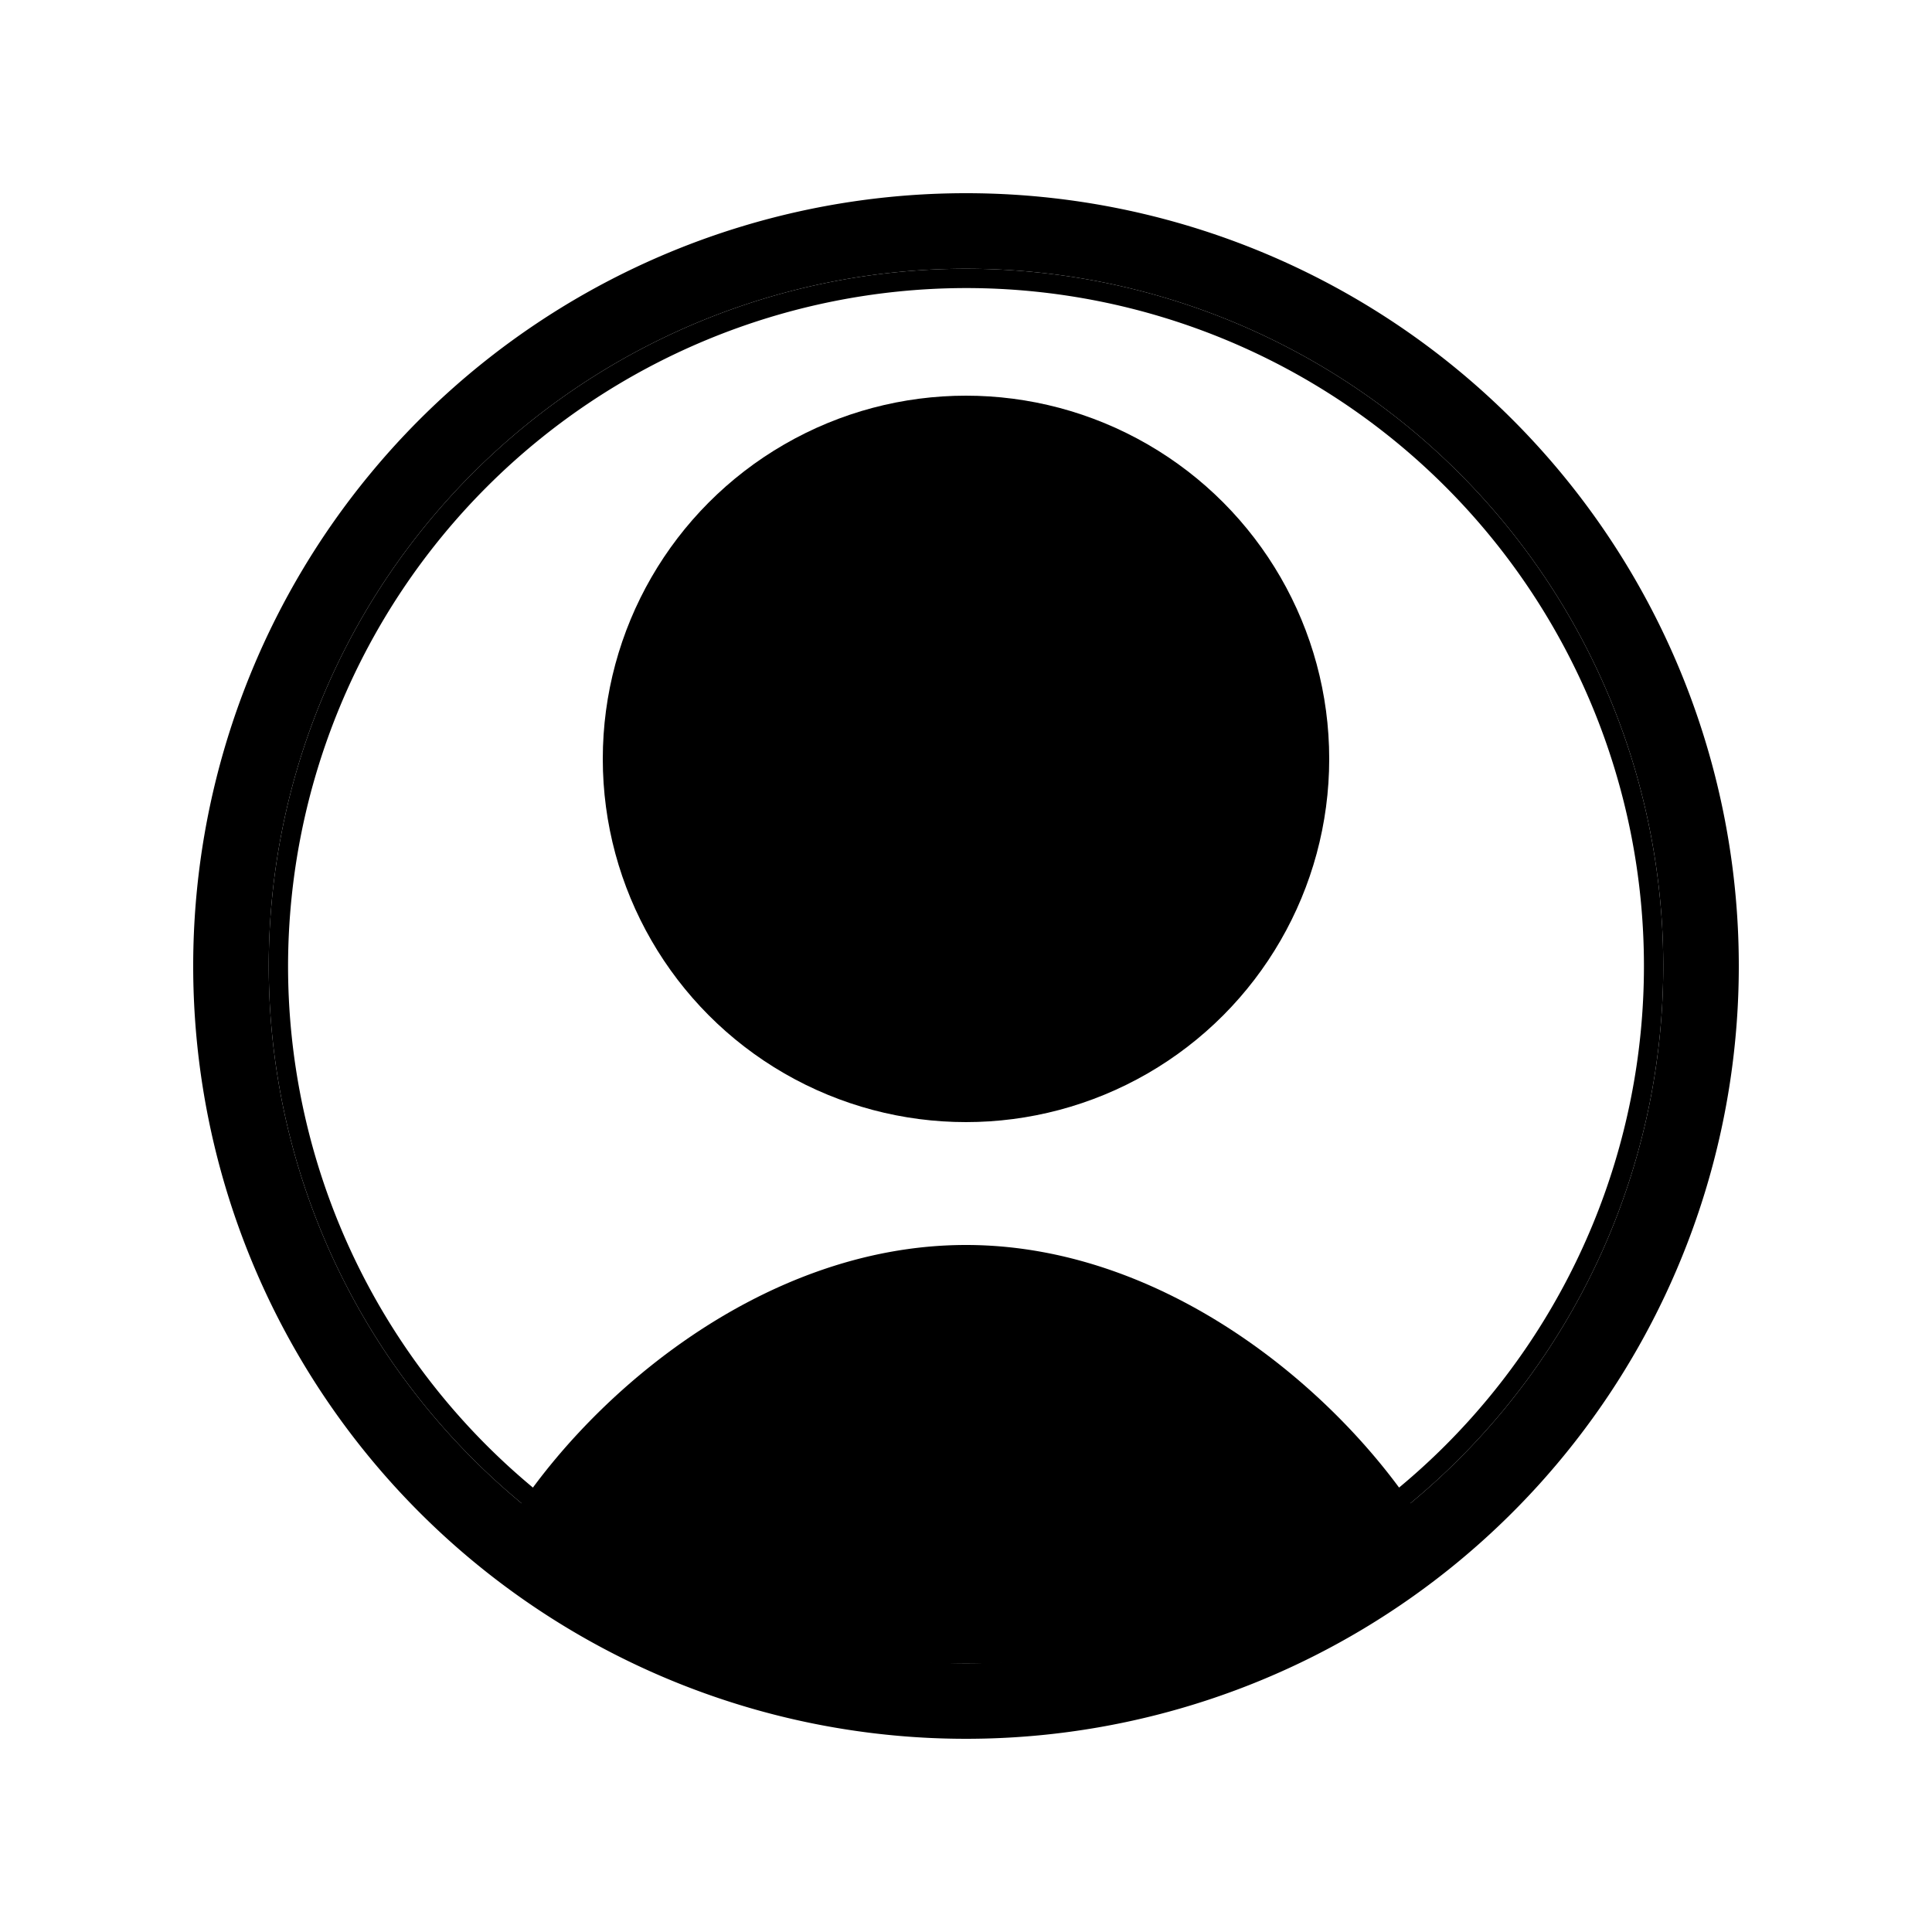
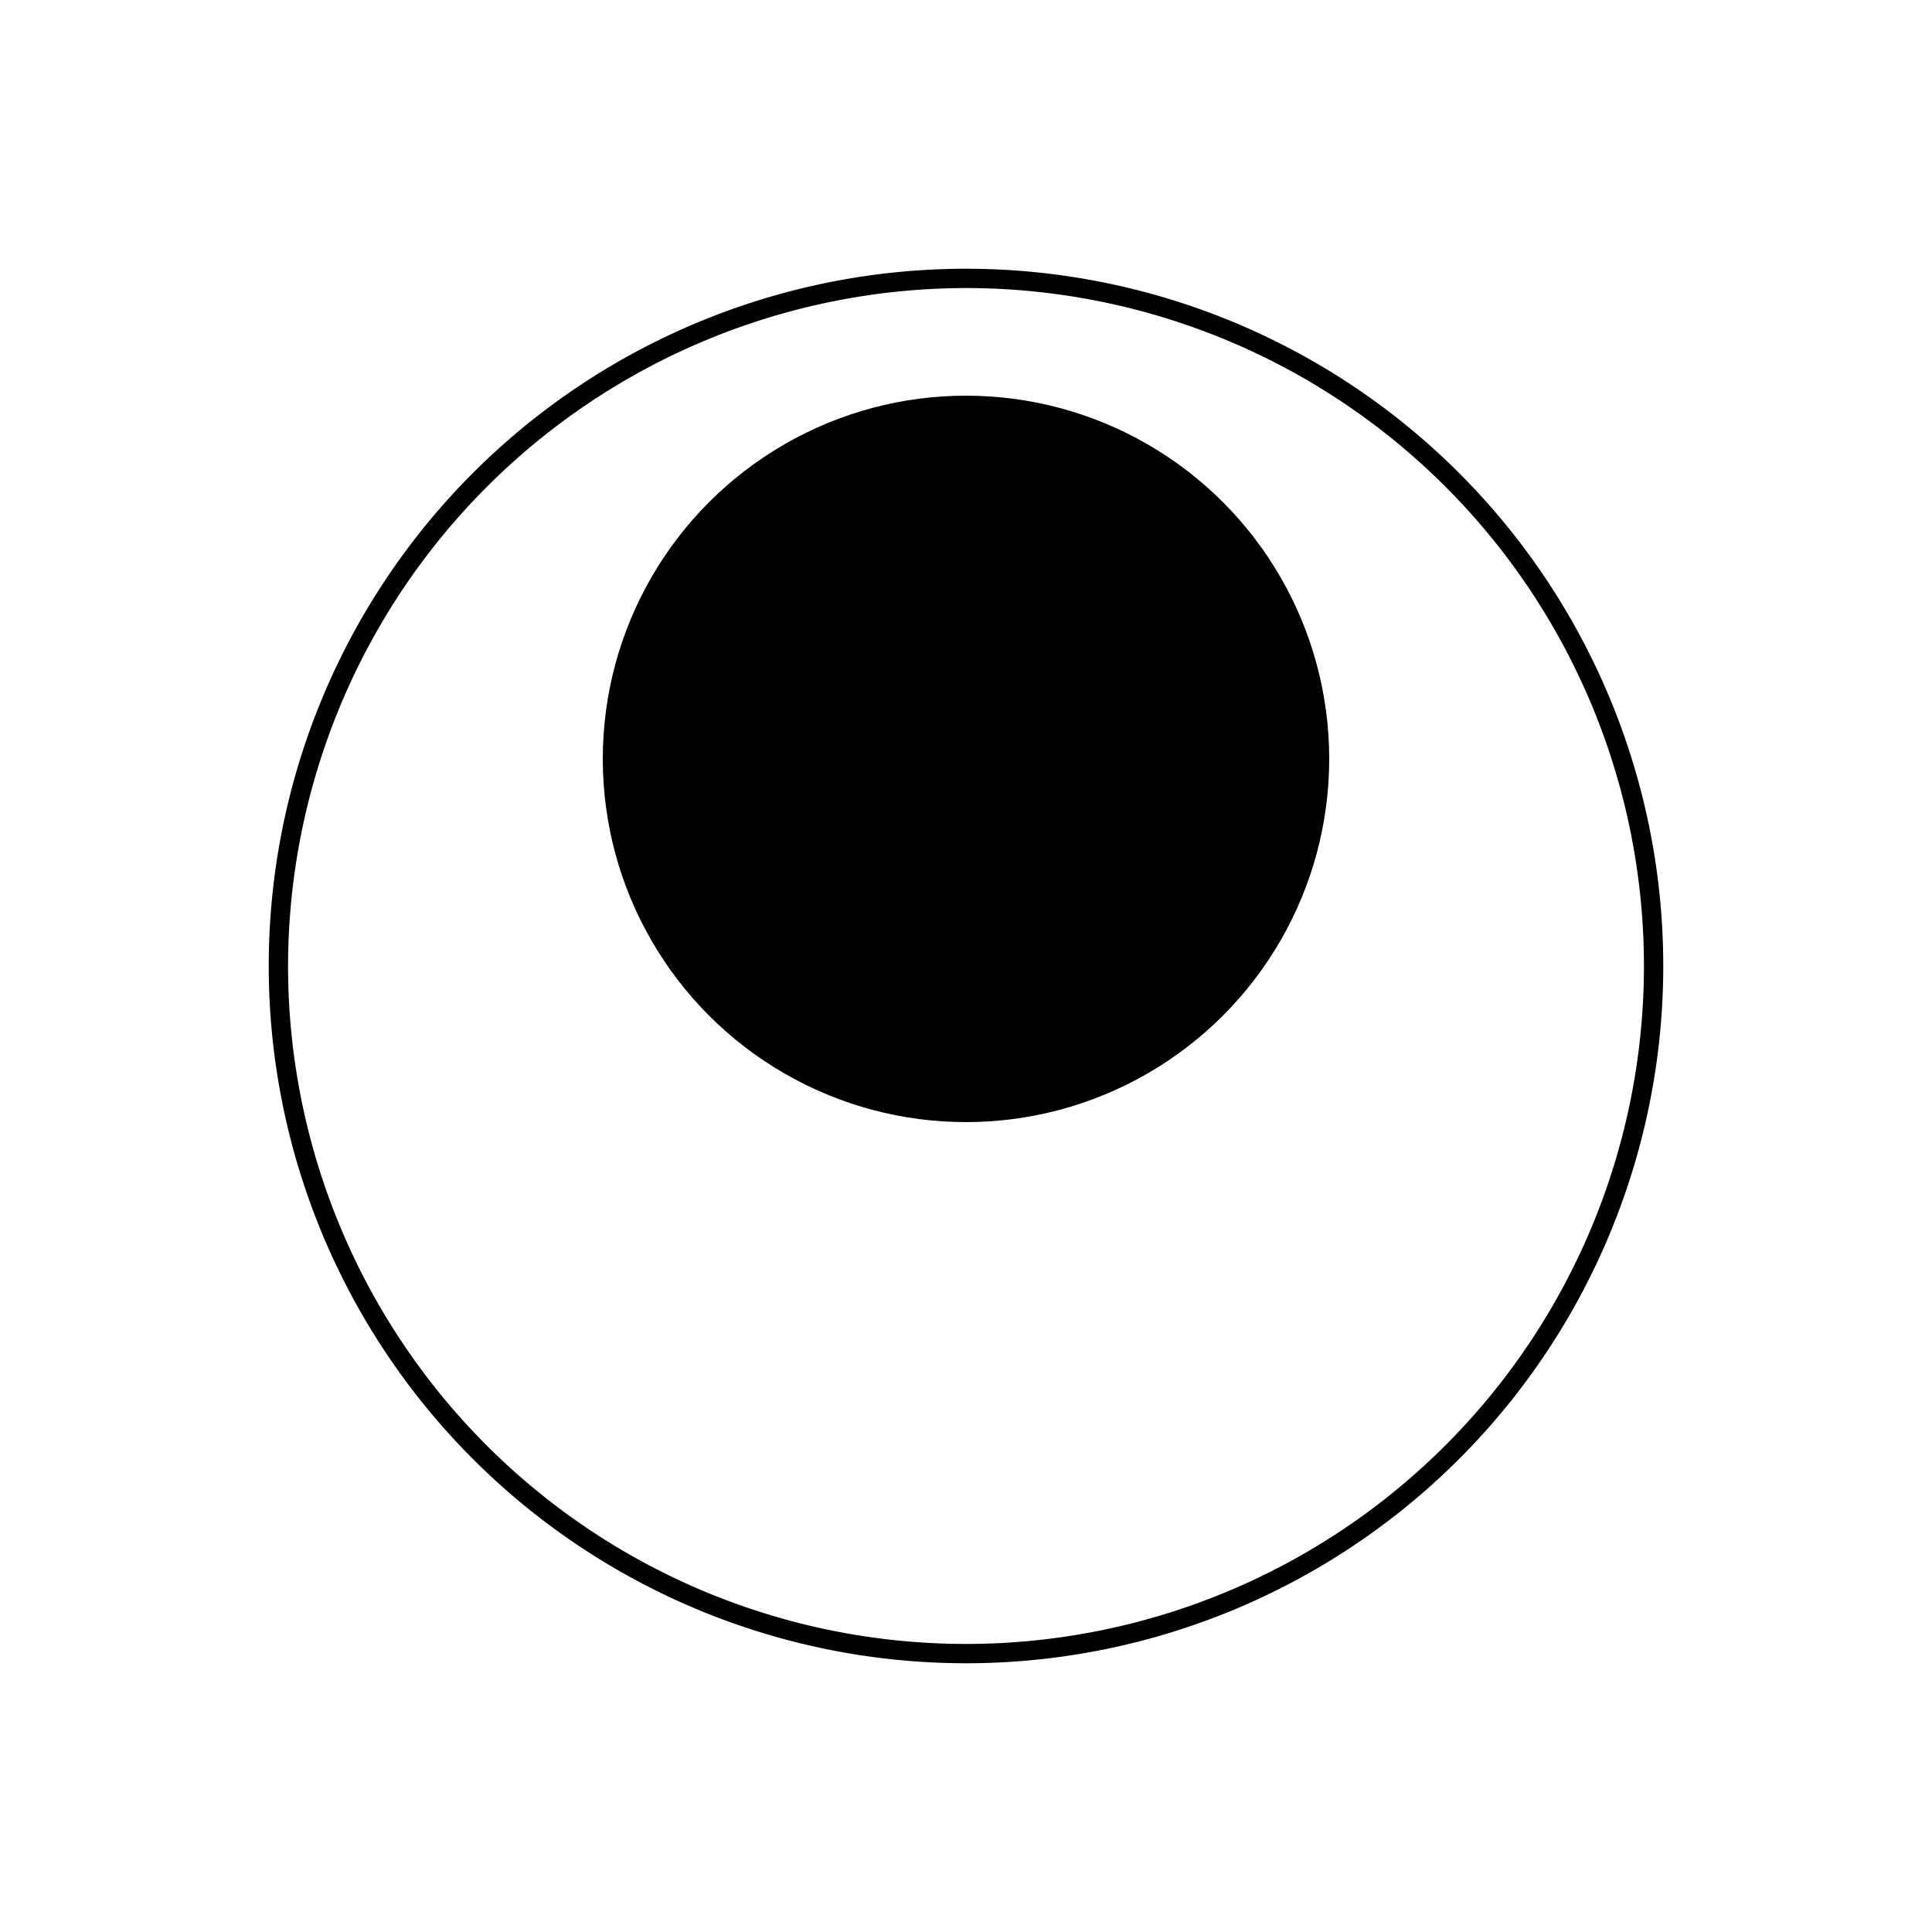
<svg xmlns="http://www.w3.org/2000/svg" viewBox="0 0 100 100">
  <title>User copy</title>
  <g id="User">
-     <path d="M74,79.38c-4-6.79-13.27-14.94-24-14.94S30,72.59,26,79.38a44.11,44.11,0,0,0,24,6.71A44.11,44.11,0,0,0,74,79.38Z" />
    <circle cx="50" cy="39.28" r="18.8" />
    <path d="M50,14.91A35.09,35.09,0,1,1,14.91,50,35.13,35.13,0,0,1,50,14.91m0-1A36.09,36.09,0,1,0,86.09,50,36.09,36.09,0,0,0,50,13.91Z" />
-     <path d="M90,50A40,40,0,1,1,50,10,40,40,0,0,1,90,50ZM50,13.91A36.09,36.09,0,1,0,86.09,50,36.09,36.09,0,0,0,50,13.91Z" />
  </g>
</svg>